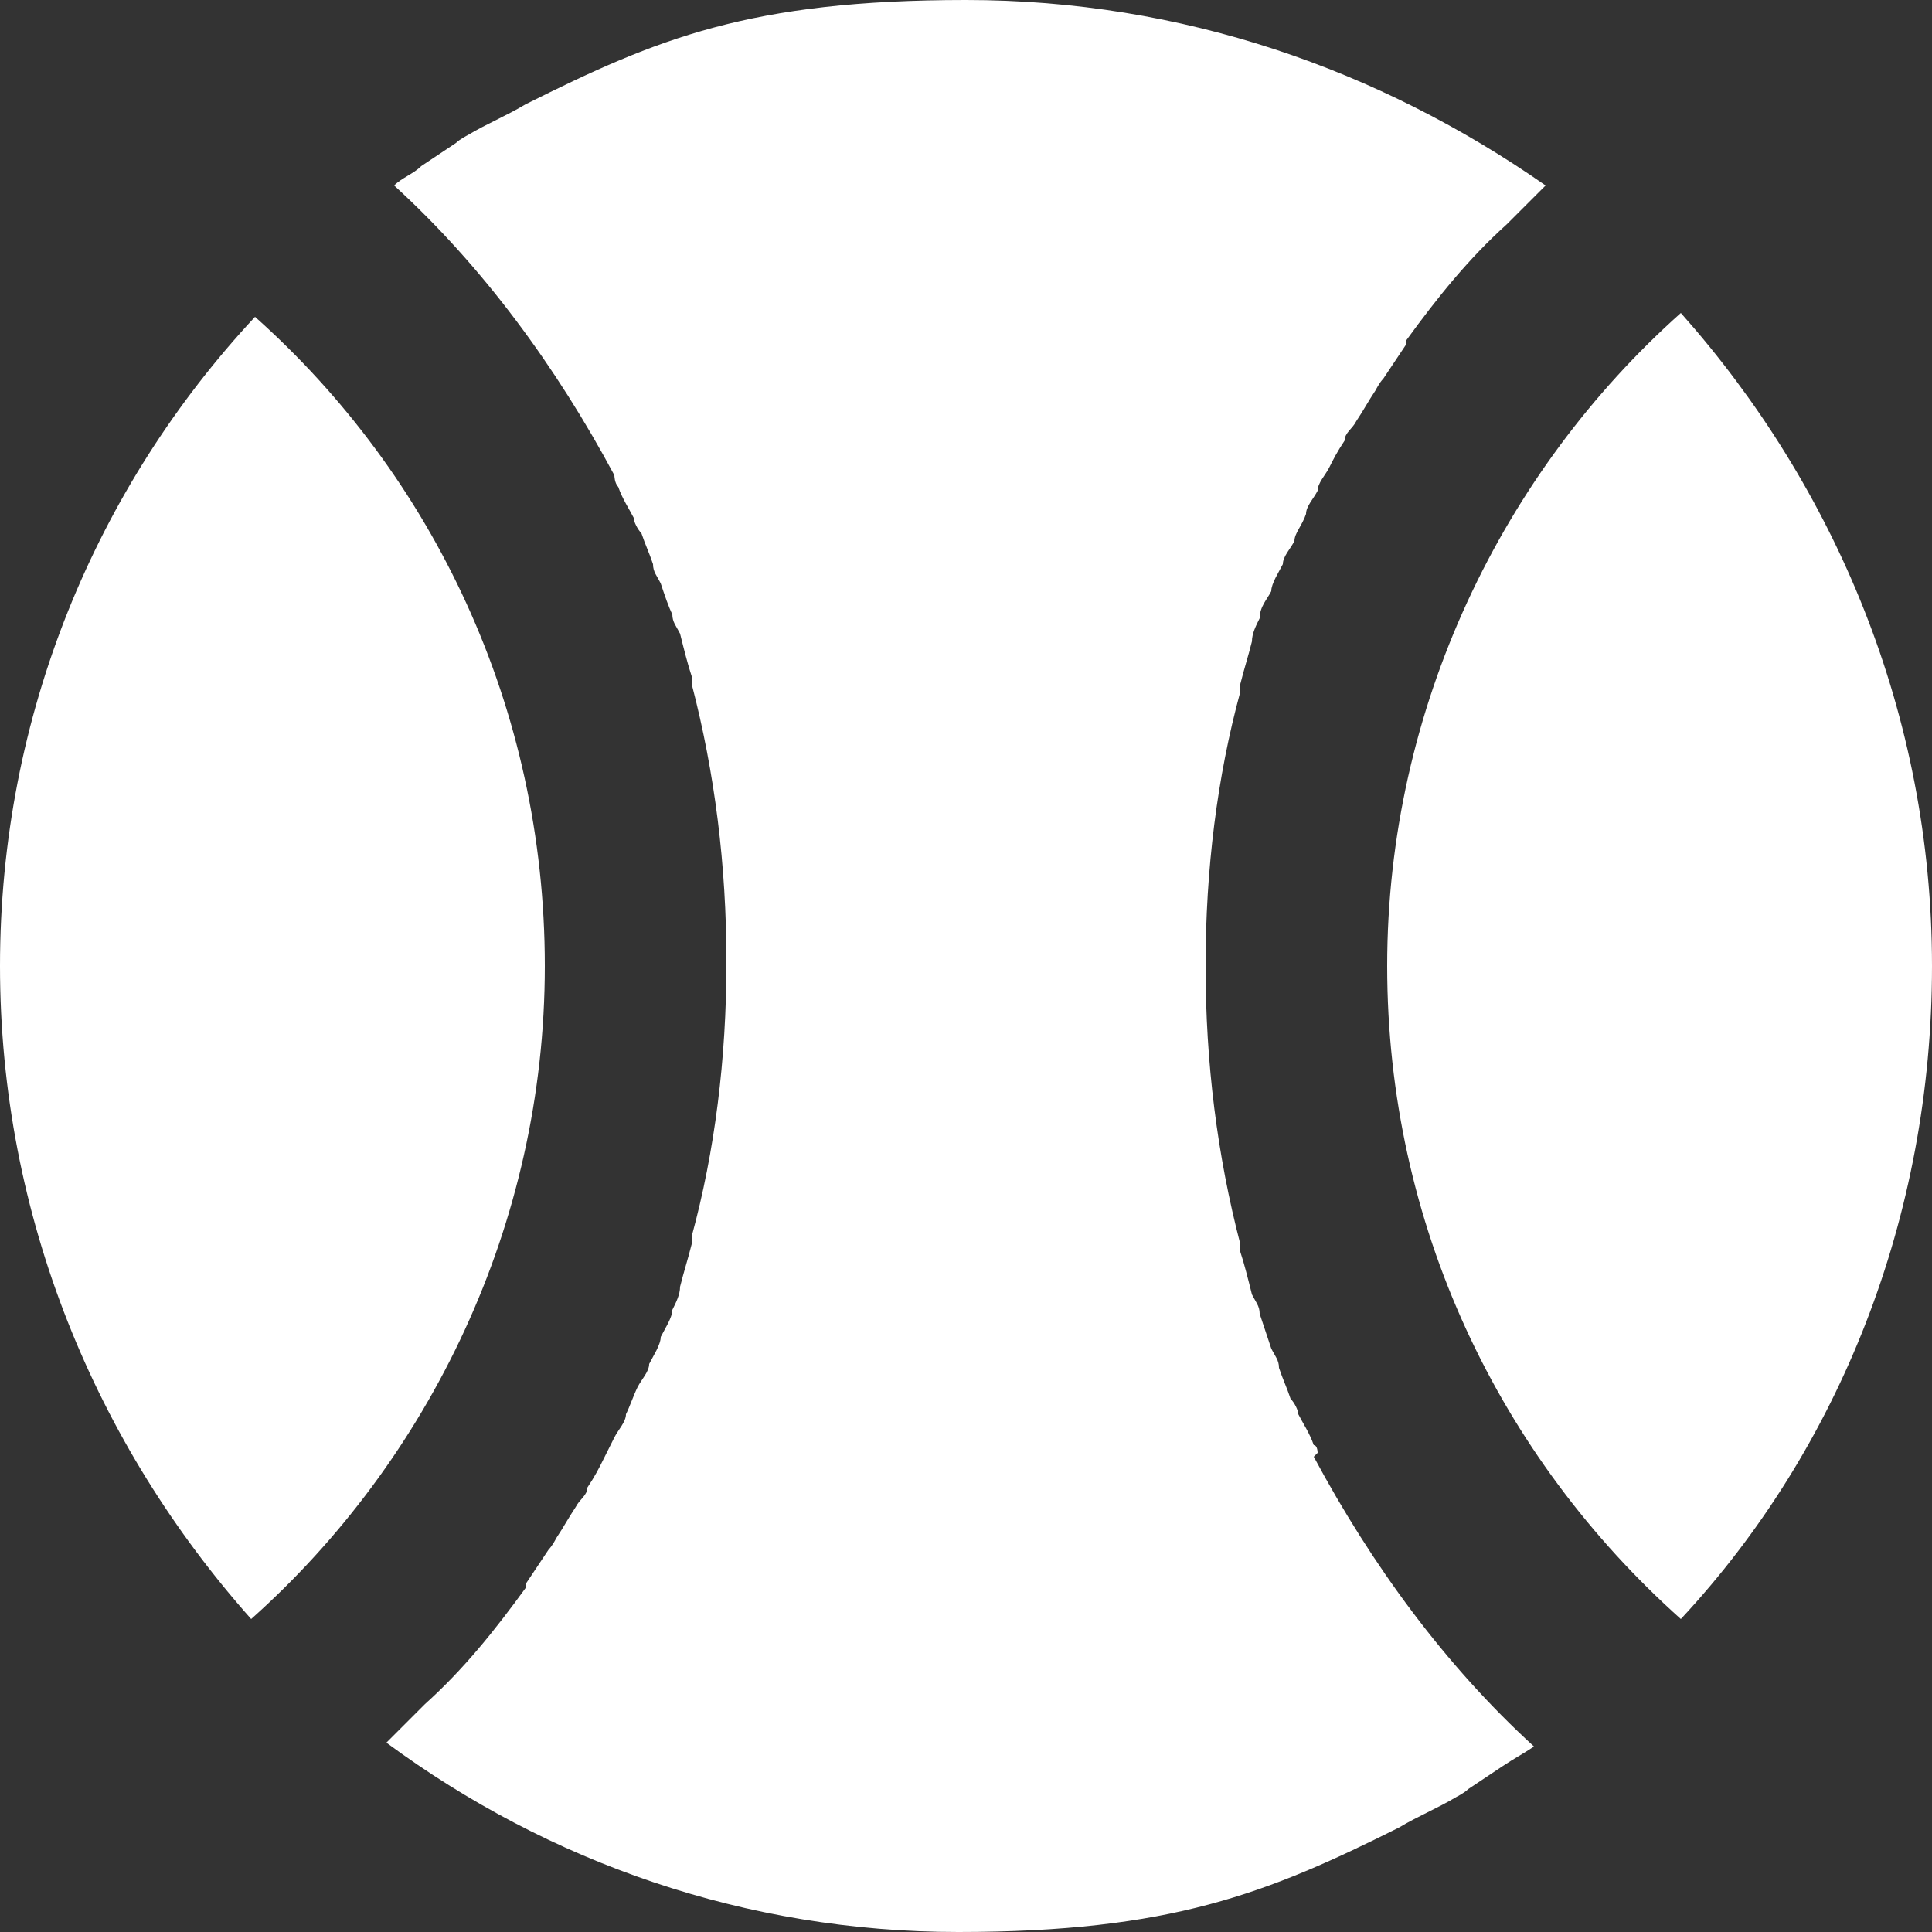
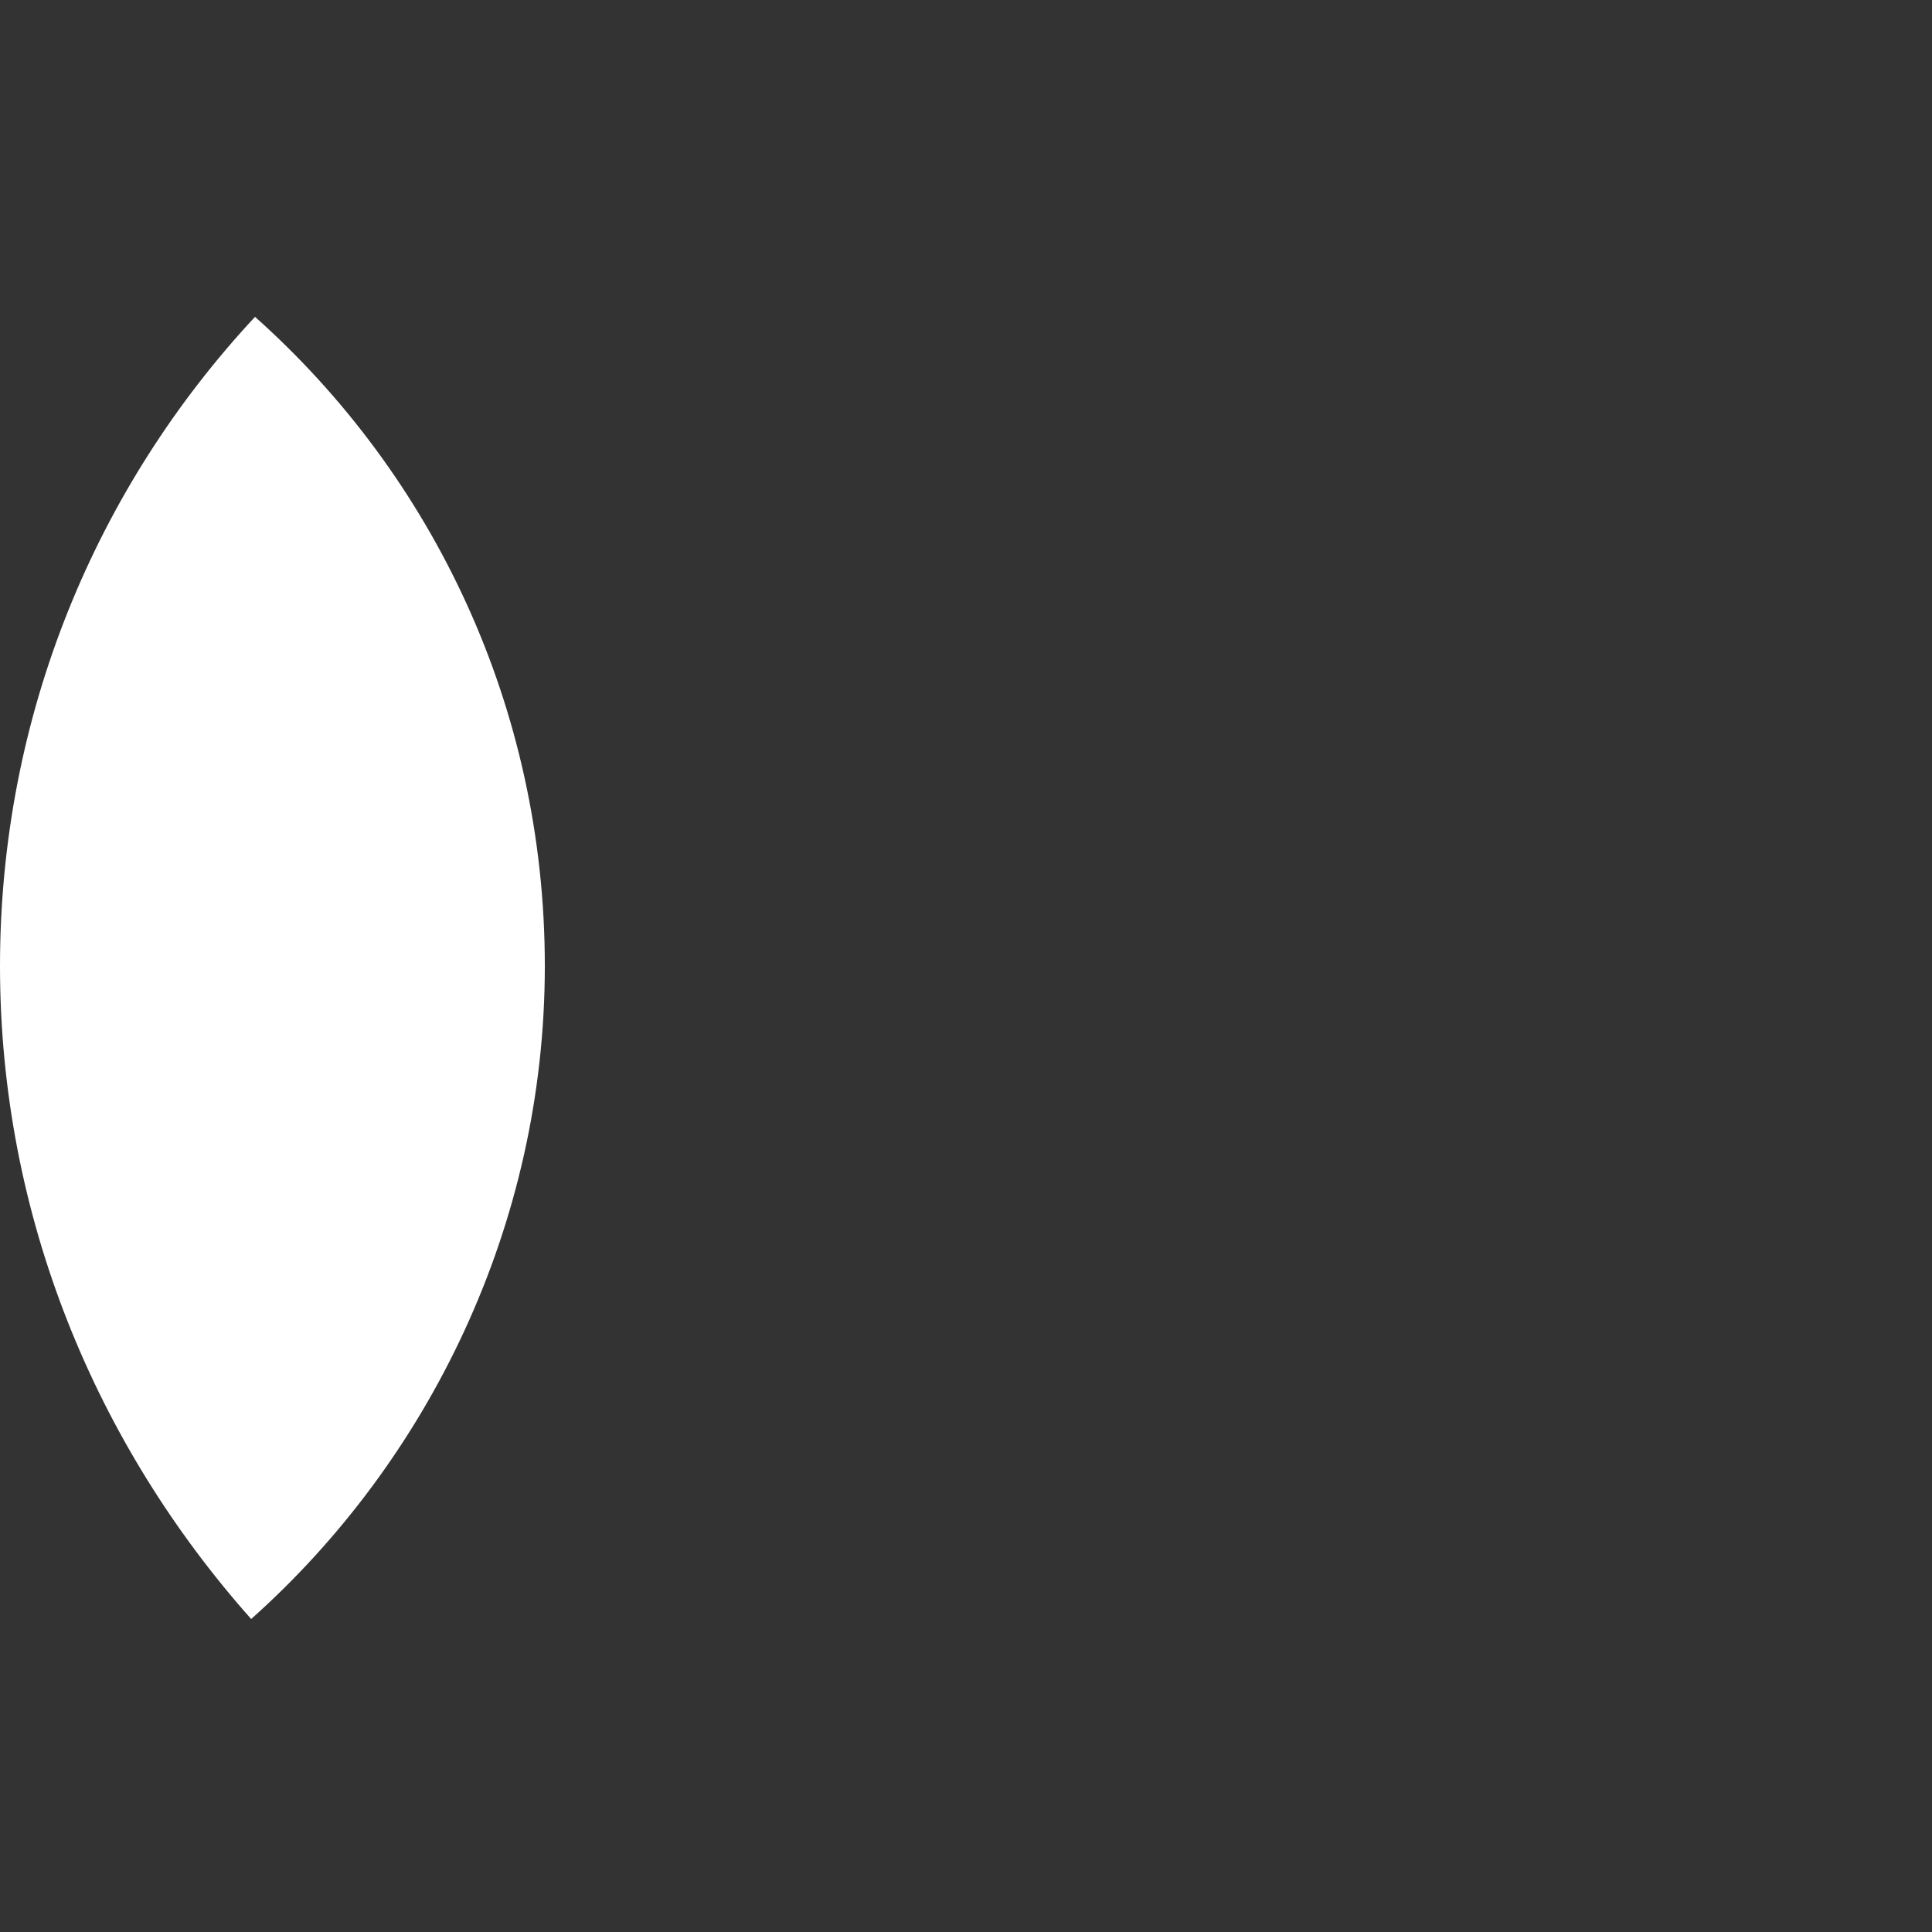
<svg xmlns="http://www.w3.org/2000/svg" width="50" height="50" viewBox="0 0 50 50">
  <rect x="0" y="0" width="50" height="50" fill="#333333" stroke="none" />
  <g fill="#fff">
    <path d="m6.6 8.2s0 0 0 0c-4.1 4.4-6.6 10.3-6.6 16.8s2.5 12.4 6.5 16.9c4.6-4.1 7.6-10.2 7.6-16.9s-2.9-12.7-7.5-16.8z" />
-     <path d="m34.1 37.6s0-.2-.1-.2c-.1-.3-.3-.6-.4-.8 0-.1-.1-.3-.2-.4-.1-.3-.2-.5-.3-.8 0-.2-.1-.3-.2-.5-.1-.3-.2-.6-.3-.9 0-.2-.1-.3-.2-.5-.1-.4-.2-.8-.3-1.1 0 0 0-.1 0-.2-.6-2.3-.9-4.7-.9-7.2s.3-4.9.9-7.1v-.2c.1-.4.2-.7.3-1.1 0-.2.1-.4.2-.6 0-.3.2-.5.3-.7 0-.2.2-.5.3-.7 0-.2.2-.4.3-.6 0-.2.2-.4.3-.7 0-.2.2-.4.3-.6 0-.2.2-.4.3-.6s.2-.4.4-.7c0-.2.2-.3.3-.5.2-.3.3-.5.5-.8 0 0 .1-.2.2-.3.2-.3.4-.6.6-.9 0 0 0 0 0-.1.8-1.1 1.6-2.1 2.6-3 .3-.3.7-.7 1-1-4.3-3-9.4-4.8-15-4.8s-8 1-11.4 2.7c-.5.3-1 .5-1.5.8 0 0-.2.1-.3.2-.3.2-.6.4-.9.6-.2.2-.5.3-.7.5 2.3 2.1 4.2 4.7 5.7 7.5 0 0 0 .2.1.3.1.3.3.6.4.8 0 .1.1.3.2.4.1.3.2.5.3.8 0 .2.1.3.2.5.1.3.2.6.3.8 0 .2.1.3.2.5.1.4.2.8.3 1.1v.2c.6 2.3.9 4.7.9 7.2s-.3 4.9-.9 7.1v.2c-.1.4-.2.7-.3 1.1 0 .2-.1.4-.2.6 0 .2-.2.5-.3.7 0 .2-.2.5-.3.7 0 .2-.2.4-.3.6s-.2.5-.3.7c0 .2-.2.4-.3.6s-.2.4-.3.6-.2.4-.4.7c0 .2-.2.3-.3.5-.2.3-.3.5-.5.8 0 0-.1.2-.2.3-.2.3-.4.6-.6.9v.1c-.8 1.1-1.6 2.1-2.6 3-.3.3-.7.7-1 1 4.2 3.1 9.3 4.9 14.8 4.9s8-1 11.4-2.7c.5-.3 1-.5 1.5-.8 0 0 .2-.1.3-.2.3-.2.6-.4.9-.6s.5-.3.8-.5c-2.3-2.1-4.2-4.7-5.7-7.5z" />
-     <path d="m43.5 8.1c-4.6 4.1-7.6 10.2-7.6 16.9s2.9 12.7 7.6 16.9c4.1-4.4 6.5-10.4 6.5-16.9s-2.5-12.4-6.5-16.9z" />
  </g>
</svg>